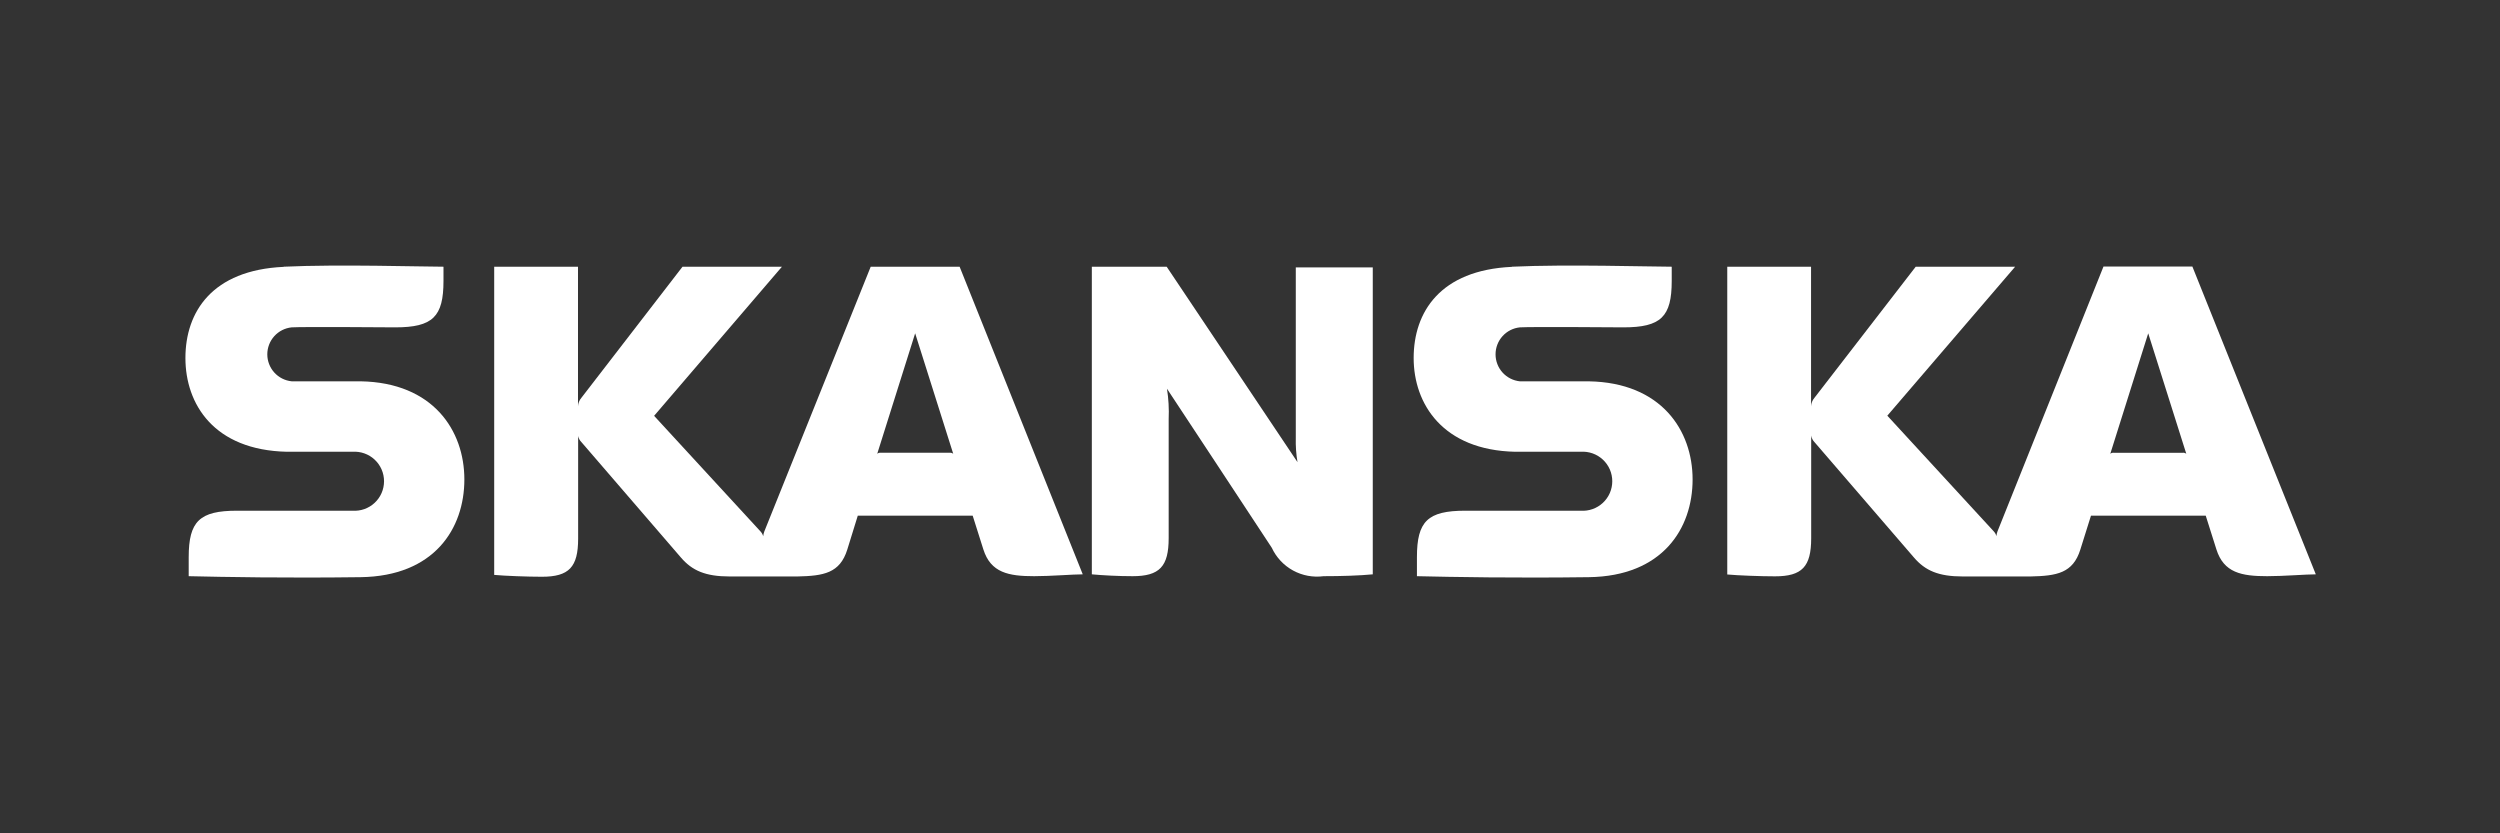
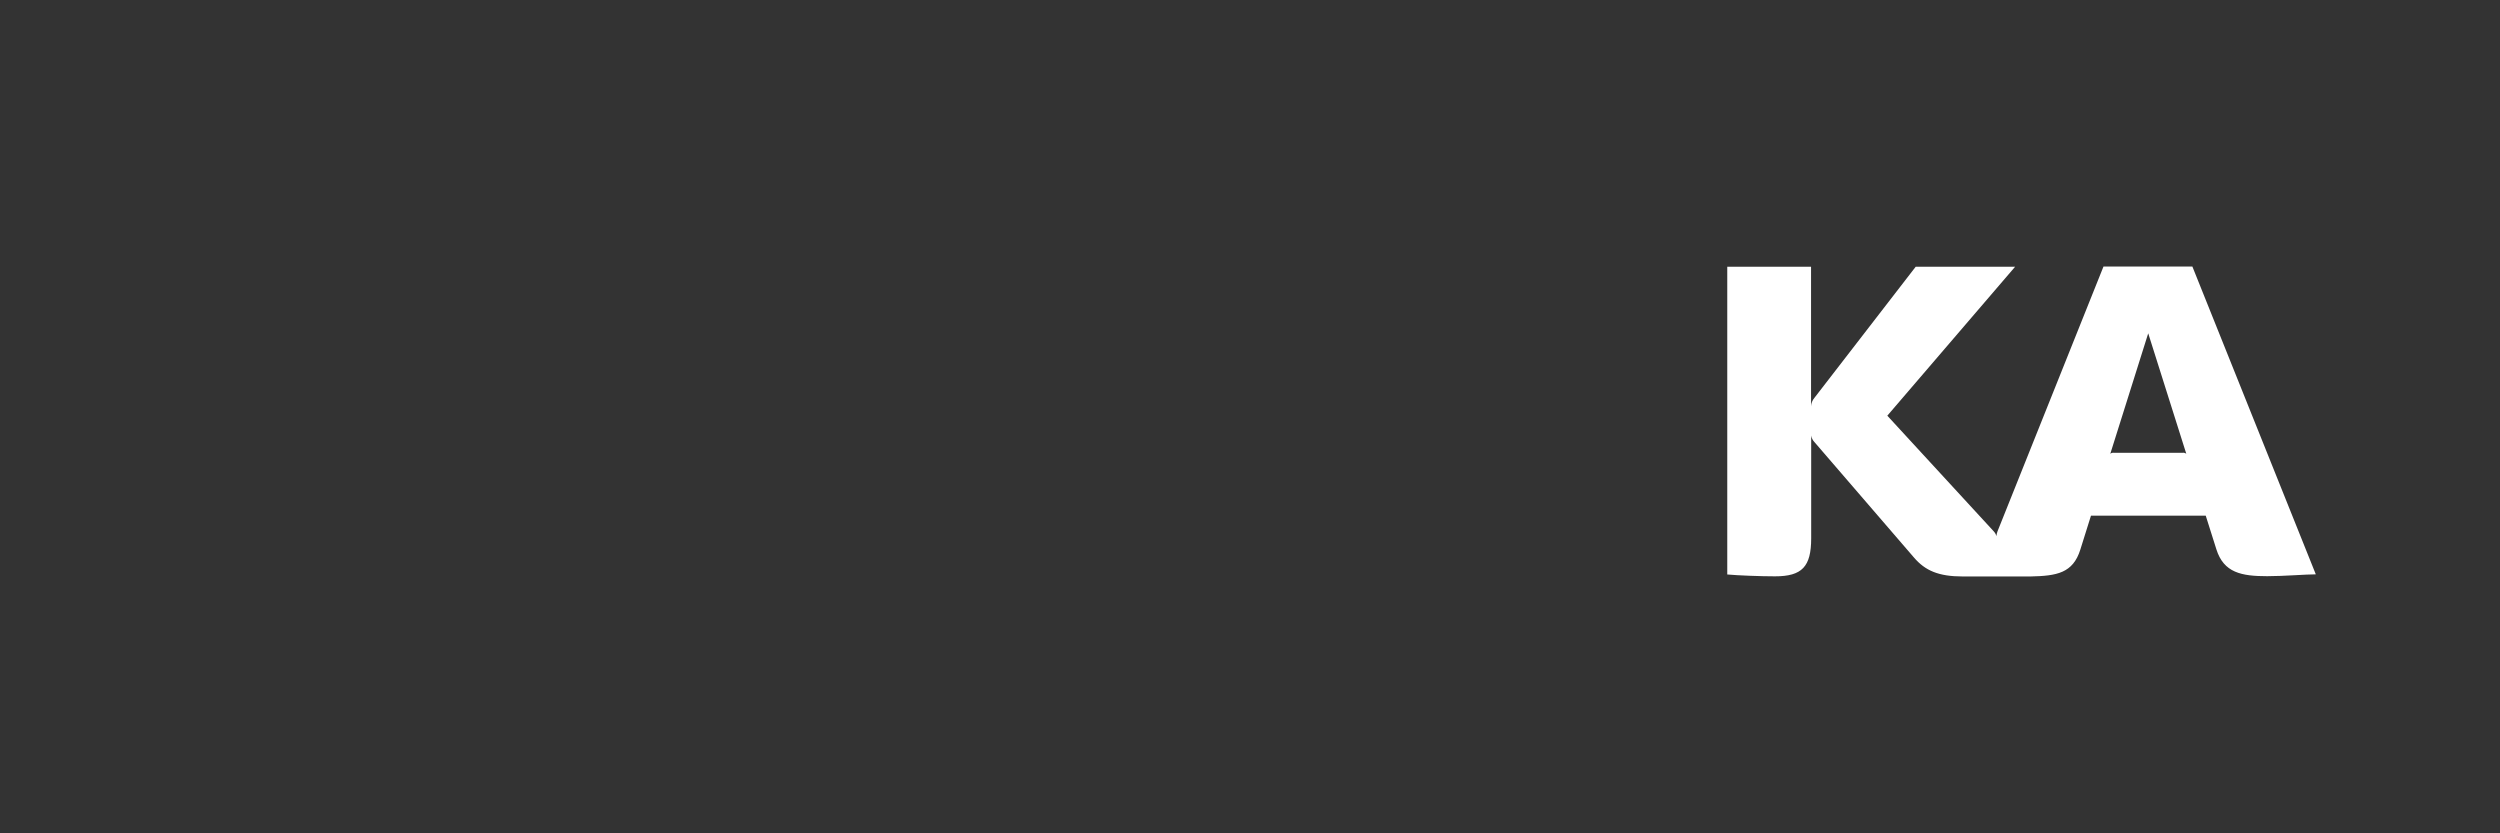
<svg xmlns="http://www.w3.org/2000/svg" width="177" height="59" viewBox="0 0 177 59" fill="none">
  <rect x="0" y="0" width="177" height="59" fill="#333333" stroke="none" />
-   <path fill-rule="evenodd" clip-rule="evenodd" d="M82.742 38.099C82.742 40.11 82.098 40.794 80.188 40.794C79.182 40.794 78.046 40.733 77.302 40.663V18.883H82.601L91.862 32.719C91.767 32.151 91.727 31.575 91.742 31V18.933H97.192V40.663C96.276 40.753 94.959 40.794 93.712 40.794C92.966 40.894 92.207 40.752 91.547 40.391C90.887 40.029 90.359 39.465 90.042 38.782C89.198 37.485 82.621 27.52 82.621 27.52C82.734 28.232 82.774 28.953 82.742 29.672V38.119V38.099Z" fill="white" />
-   <path fill-rule="evenodd" clip-rule="evenodd" d="M20.087 18.893C15.009 19.124 13.128 22.09 13.128 25.348C13.128 28.606 15.139 31.874 20.318 31.985C21.997 31.985 24.199 31.985 24.953 31.985C25.24 31.965 25.527 32.004 25.797 32.1C26.068 32.196 26.316 32.346 26.525 32.542C26.735 32.738 26.902 32.975 27.017 33.238C27.131 33.501 27.19 33.785 27.19 34.072C27.19 34.358 27.131 34.642 27.017 34.905C26.902 35.168 26.735 35.405 26.525 35.601C26.316 35.797 26.068 35.947 25.797 36.043C25.527 36.139 25.24 36.178 24.953 36.158C24.189 36.158 16.779 36.158 16.779 36.158C14.134 36.158 13.36 36.902 13.36 39.446V40.794C15.894 40.854 20.298 40.934 25.527 40.864C30.756 40.794 32.877 37.415 32.877 33.946C32.877 30.477 30.665 27.088 25.537 26.997C23.998 26.997 21.434 26.997 20.65 26.997C20.177 26.949 19.739 26.727 19.42 26.374C19.102 26.021 18.925 25.562 18.925 25.087C18.925 24.612 19.102 24.153 19.42 23.8C19.739 23.447 20.177 23.225 20.65 23.177C21.444 23.126 27.98 23.177 27.98 23.177C30.645 23.177 31.399 22.422 31.399 19.888V18.883C29.911 18.883 23.968 18.702 20.087 18.883" fill="white" />
-   <path fill-rule="evenodd" clip-rule="evenodd" d="M107.046 18.893C101.958 19.124 100.087 22.101 100.087 25.349C100.087 28.596 102.149 31.875 107.277 31.985C108.956 31.985 111.158 31.985 111.913 31.985C112.199 31.965 112.486 32.004 112.756 32.1C113.027 32.196 113.274 32.347 113.484 32.542C113.694 32.738 113.861 32.975 113.976 33.238C114.09 33.501 114.149 33.785 114.149 34.072C114.149 34.358 114.09 34.642 113.976 34.905C113.861 35.168 113.694 35.405 113.484 35.601C113.274 35.797 113.027 35.947 112.756 36.043C112.486 36.139 112.199 36.178 111.913 36.158C111.148 36.158 103.738 36.158 103.738 36.158C101.073 36.158 100.319 36.912 100.319 39.446V40.794C102.853 40.854 107.257 40.934 112.486 40.864C117.714 40.794 119.836 37.415 119.836 33.946C119.836 30.477 117.624 27.088 112.496 26.998C110.957 26.998 108.393 26.998 107.609 26.998C107.136 26.949 106.698 26.727 106.379 26.374C106.061 26.021 105.885 25.562 105.885 25.087C105.885 24.612 106.061 24.153 106.379 23.8C106.698 23.447 107.136 23.225 107.609 23.177C108.403 23.126 114.939 23.177 114.939 23.177C117.604 23.177 118.358 22.422 118.358 19.889V18.883C116.87 18.883 110.927 18.702 107.046 18.883" fill="white" />
-   <path fill-rule="evenodd" clip-rule="evenodd" d="M67.488 32.126L64.793 23.599L62.108 32.126C62.176 32.072 62.263 32.046 62.35 32.055H67.237C67.326 32.046 67.416 32.071 67.488 32.126ZM76.659 40.663C75.955 40.663 74.386 40.794 73.22 40.794C71.41 40.794 70.143 40.552 69.62 38.893L68.866 36.51H60.731L59.987 38.913C59.464 40.582 58.318 40.773 56.457 40.814C54.808 40.814 53.37 40.814 51.661 40.814C49.951 40.814 49.006 40.401 48.212 39.476L41.173 31.311C41.05 31.192 40.966 31.037 40.932 30.869V38.139C40.932 40.15 40.288 40.834 38.368 40.834C37.362 40.834 35.743 40.773 34.989 40.703V18.883H40.922V28.767C40.933 28.545 41.018 28.333 41.163 28.164L48.322 18.883H55.361L46.311 29.441L53.853 37.636C53.94 37.73 54.003 37.844 54.034 37.968C54.045 37.851 54.072 37.736 54.114 37.626L61.646 18.883H67.941L76.659 40.663Z" fill="white" />
  <path fill-rule="evenodd" clip-rule="evenodd" d="M154.789 32.126L152.094 23.599L149.409 32.126C149.477 32.072 149.564 32.047 149.65 32.056H154.537C154.627 32.046 154.717 32.071 154.789 32.126ZM163.959 40.663C163.255 40.663 161.687 40.794 160.52 40.794C158.7 40.794 157.443 40.553 156.92 38.893L156.166 36.51H148.041L147.287 38.913C146.764 40.583 145.618 40.774 143.758 40.814C142.109 40.814 140.671 40.814 138.961 40.814C137.252 40.814 136.307 40.402 135.512 39.477L128.474 31.312C128.346 31.183 128.262 31.018 128.232 30.839V38.109C128.232 40.12 127.589 40.804 125.668 40.804C124.663 40.804 123.044 40.744 122.29 40.673V18.883H128.222V28.768C128.234 28.545 128.319 28.333 128.464 28.164L135.633 18.883H142.672L133.622 29.431L141.163 37.626C141.251 37.72 141.313 37.834 141.344 37.958C141.355 37.841 141.382 37.726 141.425 37.616L148.926 18.873H155.221L163.959 40.663Z" fill="white" />
</svg>